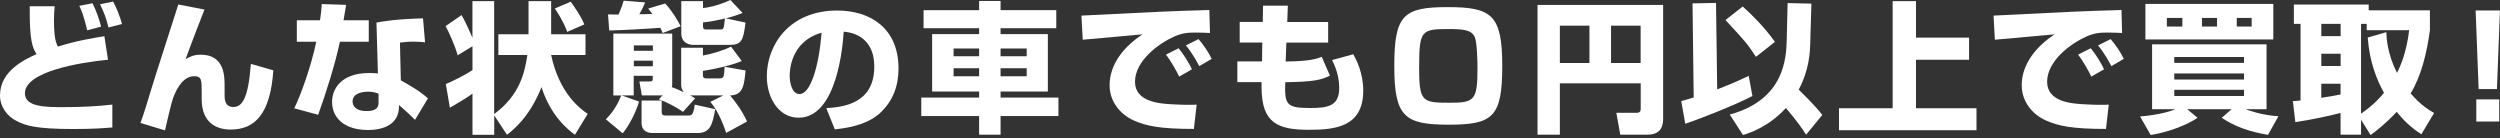
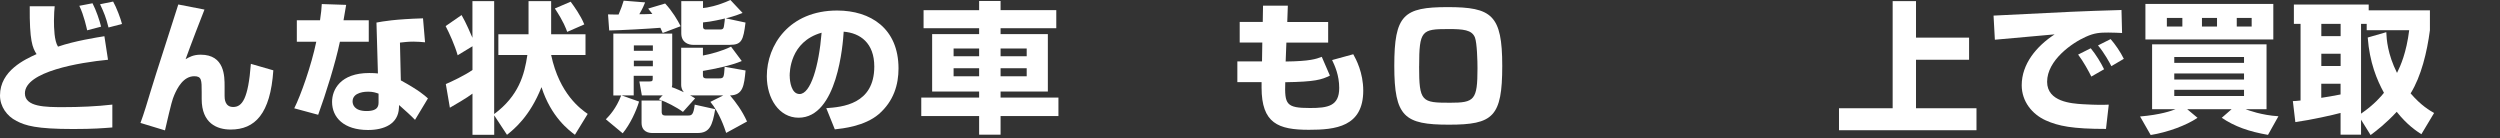
<svg xmlns="http://www.w3.org/2000/svg" width="271" height="15" viewBox="0 0 271 15" fill="none">
  <rect x="0" y="0" width="271" height="15" fill="#333333" stroke="none" />
  <path d="M5.928 0.687C5.896 1.051 5.849 1.527 5.849 2.23C5.849 3.022 5.88 4.433 6.287 5.056C8.047 4.443 10.562 4.047 11.317 3.926L11.708 6.477C8.675 6.768 2.7 7.745 2.7 10.118C2.7 11.602 4.945 11.613 6.863 11.613C8.591 11.613 10.461 11.539 12.178 11.338V13.816C11.232 13.89 10.165 13.985 7.936 13.985C3.941 13.985 2.763 13.621 1.791 13.113C0.756 12.596 0 11.555 0 10.345C0 7.64 2.753 6.419 3.963 5.865C3.524 5.178 3.191 4.443 3.223 0.682H5.928V0.687ZM9.447 3.286C9.415 3.133 9.103 1.648 8.596 0.629L10.028 0.354C10.419 1.104 10.799 2.219 10.958 2.89L9.447 3.286ZM11.761 2.98C11.491 1.881 11.275 1.374 10.847 0.46L12.263 0.169C12.606 0.766 13.098 2.05 13.224 2.599L11.761 2.98Z" fill="white" />
  <path d="M22.164 1.041C21.942 1.574 20.579 5.12 20.119 6.419C20.494 6.203 20.938 5.928 21.752 5.928C24.362 5.928 24.346 8.284 24.346 9.367V10.377C24.346 10.651 24.346 11.597 25.276 11.597C26.248 11.597 26.908 10.725 27.194 6.921L29.629 7.624C29.312 12.347 27.632 14.043 25.006 14.043C23.527 14.043 21.863 13.372 21.863 10.741V9.991C21.863 8.691 21.863 8.263 21.06 8.263C19.881 8.263 19.221 9.531 18.888 10.313C18.682 10.82 18.619 10.953 17.884 14.133L15.227 13.325C15.57 12.421 16.046 10.847 16.326 9.901C16.764 8.406 18.92 1.828 19.327 0.486L22.159 1.036L22.164 1.041Z" fill="white" />
  <path d="M37.523 0.534C37.475 0.808 37.269 1.971 37.237 2.198H39.974V4.523H36.846C36.36 6.847 35.319 10.165 34.49 12.442L31.896 11.74C32.604 10.334 33.75 7.106 34.284 4.523H32.176V2.198H34.691C34.818 1.358 34.849 0.962 34.881 0.439L37.523 0.528V0.534ZM46.076 4.586C45.701 4.554 45.289 4.512 44.803 4.512C44.238 4.512 43.752 4.575 43.355 4.618L43.45 8.712C45.448 9.811 45.997 10.318 46.388 10.667L44.988 12.992C44.565 12.548 43.952 11.999 43.26 11.386L43.244 11.708C43.165 13.436 41.638 14.091 39.895 14.091C37.269 14.091 35.996 12.728 35.996 11.047C35.996 9.7 36.92 7.915 40.022 7.915C40.413 7.915 40.682 7.93 40.967 7.962L40.809 2.446C41.548 2.309 42.79 2.082 45.854 1.987L46.076 4.586ZM41.031 10.149C40.73 10.044 40.434 9.938 39.9 9.938C39.678 9.938 38.22 9.954 38.22 10.995C38.22 11.317 38.394 12.036 39.731 12.036C41.068 12.036 41.036 11.396 41.036 11.011V10.155L41.031 10.149Z" fill="white" />
  <path d="M62.328 14.614C61.668 14.123 59.734 12.675 58.698 9.447C57.425 12.659 55.697 14.017 54.958 14.614L53.573 12.506V14.614H51.217V10.149C50.668 10.577 49.172 11.449 48.766 11.676L48.327 9.109C48.861 8.892 50.467 8.131 51.217 7.582V5.014L49.611 5.991C49.299 4.892 48.713 3.609 48.306 2.827L50.034 1.633C50.52 2.457 51.037 3.698 51.212 4.095V0.122H53.568V12.363C56.226 10.392 56.854 8.099 57.166 5.96H54.023V3.714H57.293V0.122H59.744V3.714H63.469V5.96H59.744C60.643 10.207 62.983 11.845 63.707 12.347L62.323 14.609L62.328 14.614ZM61.858 0.185C62.175 0.613 62.941 1.654 63.337 2.647L61.483 3.455C61.356 3.101 61.108 2.372 60.146 0.919L61.858 0.185Z" fill="white" />
  <path d="M65.672 12.934C66.063 12.537 66.787 11.771 67.336 10.35H66.486V3.64H72.868V9.172C72.868 9.278 72.852 9.325 72.821 9.447C73.291 9.6 73.951 9.922 74.126 9.996C73.888 9.721 73.84 9.399 73.84 9.214V5.178H76.197V6.018C76.968 5.88 78.273 5.542 79.245 5.056L80.407 6.615C79.309 7.09 77.502 7.471 76.197 7.687V8.131C76.197 8.284 76.197 8.496 76.572 8.496H77.956C78.474 8.496 78.474 8.374 78.553 7.244L80.82 7.64C80.661 9.246 80.566 10.313 79.139 10.345C79.752 11.063 80.445 11.993 80.978 13.171L78.717 14.408C78.527 13.827 77.977 12.205 77.005 11.042L78.405 10.34H74.976C74.897 10.34 74.881 10.34 74.802 10.324C74.976 10.429 75.071 10.477 75.351 10.662L74.031 12.131C73.354 11.623 72.224 11.047 71.421 10.768L71.843 10.308C71.764 10.34 71.716 10.34 71.669 10.34H69.577L69.307 8.829H70.406C70.734 8.829 70.755 8.739 70.755 8.49V8.216H68.694V10.34H67.373L69.275 11.011C68.964 12.051 68.303 13.473 67.5 14.45L65.662 12.923L65.672 12.934ZM71.838 3.577C71.711 3.286 71.663 3.181 71.584 3.012C70.295 3.117 67.278 3.286 66.037 3.302L65.91 1.559C66.1 1.574 66.824 1.574 67.056 1.574C67.368 0.808 67.432 0.655 67.606 0.074L69.931 0.259C69.788 0.613 69.693 0.856 69.302 1.543C69.614 1.543 69.962 1.543 70.718 1.511C70.575 1.326 70.464 1.189 70.263 0.93L72.102 0.38C72.873 1.205 73.455 2.182 73.782 2.842L71.833 3.577H71.838ZM68.71 4.924V5.505H70.771V4.924H68.71ZM68.71 6.573V7.185H70.771V6.573H68.71ZM69.54 10.9H71.727V12.11C71.727 12.263 71.727 12.522 72.118 12.522H74.569C74.976 12.522 75.166 12.474 75.309 11.343L77.528 11.835C77.227 13.652 76.899 14.418 75.61 14.418H70.707C70.332 14.418 69.545 14.297 69.545 13.303V10.905L69.54 10.9ZM80.497 1.405C80.091 1.559 79.663 1.744 78.675 1.987L80.814 2.446C80.577 4.375 80.392 4.861 79.118 4.861H75.108C74.733 4.861 73.851 4.676 73.851 3.609V0.122H76.207V0.872C76.63 0.84 77.766 0.645 79.177 0L80.497 1.405ZM76.207 2.874C76.207 3.196 76.429 3.196 76.535 3.196H78.093C78.405 3.196 78.453 3.027 78.484 2.784C78.532 2.525 78.564 2.156 78.579 2.002C78.342 2.066 77.053 2.367 76.207 2.43V2.874Z" fill="white" />
  <path d="M89.569 11.724C91.265 11.602 94.773 11.328 94.773 7.212C94.773 4.66 93.246 3.577 91.455 3.434C91.376 4.766 90.779 12.759 86.568 12.759C84.444 12.759 83.123 10.667 83.123 8.263C83.123 4.887 85.559 1.141 90.747 1.141C94.361 1.141 97.399 3.07 97.399 7.423C97.399 9.167 96.881 10.968 95.259 12.374C93.716 13.689 91.328 13.932 90.494 14.022L89.564 11.713L89.569 11.724ZM85.606 8.237C85.606 8.818 85.781 10.192 86.674 10.192C87.868 10.192 88.766 7.196 89.062 3.545C85.601 4.523 85.601 7.856 85.601 8.237H85.606Z" fill="white" />
  <path d="M114.501 3.059H108.462V3.698H113.587V9.922H108.462V10.577H114.734V12.58H108.462V14.598H106.138V12.58H99.866V10.577H106.138V9.922H101.044V3.698H106.138V3.059H100.115V1.104H106.138V0.106H108.462V1.099H114.501V3.054V3.059ZM103.369 5.257V6.097H106.138V5.257H103.369ZM103.369 7.397V8.269H106.138V7.397H103.369ZM108.462 5.257V6.097H111.294V5.257H108.462ZM108.462 7.397V8.269H111.294V7.397H108.462Z" fill="white" />
-   <path d="M131.16 3.577C130.8 3.561 130.246 3.529 129.664 3.529C128.766 3.529 128.169 3.561 127.229 3.989C125.749 4.644 123.034 6.525 123.034 8.866C123.034 11.037 125.691 11.222 126.885 11.296C128.502 11.386 129.057 11.37 129.717 11.343L129.416 13.975C125.786 13.975 124.259 13.668 122.875 13.045C121.428 12.389 120.281 11.011 120.281 9.241C120.281 6.932 121.871 5.019 123.847 3.725C122.828 3.815 118.284 4.216 117.37 4.306L117.227 1.691C125.734 1.263 126.674 1.215 130.811 1.094C130.827 1.094 131.049 1.094 131.096 1.078L131.16 3.587V3.577ZM127.826 8.3C127.54 7.719 126.959 6.652 126.394 5.917L127.762 5.231C128.328 5.917 128.861 6.789 129.21 7.508L127.826 8.3ZM129.997 7.17C129.839 6.847 129.226 5.717 128.55 4.924L129.918 4.237C130.404 4.787 130.985 5.627 131.35 6.377L129.997 7.17Z" fill="white" />
  <path d="M136.913 0.613H139.602L139.539 2.388H143.972V4.618H139.444L139.365 6.668C142.006 6.636 142.667 6.393 143.28 6.16L144.162 8.195C143.264 8.638 142.561 8.866 139.322 8.913C139.243 11.328 139.418 11.708 142.012 11.708C143.93 11.708 145.171 11.507 145.171 9.537C145.171 8.147 144.685 7.106 144.4 6.509L146.693 5.88C146.994 6.414 147.776 7.867 147.776 9.822C147.776 13.753 144.759 14.07 141.88 14.07C138.562 14.07 136.755 13.367 136.755 9.5V8.903H134.129V6.657H136.802L136.834 4.607H134.383V2.378H136.882L136.913 0.602V0.613Z" fill="white" />
  <path d="M157.059 13.515C152.251 13.515 151.141 12.675 151.141 7.143C151.141 1.611 152.15 0.771 156.927 0.771C161.703 0.771 162.844 1.611 162.844 7.143C162.844 12.675 161.851 13.515 157.059 13.515ZM153.831 7.175C153.831 11.042 154.111 11.137 157.191 11.137C159.832 11.137 160.16 10.852 160.16 7.397C160.16 6.652 160.113 4.671 159.885 4.068C159.558 3.228 158.596 3.149 157.001 3.149C154.116 3.149 153.836 3.292 153.836 7.175H153.831Z" fill="white" />
-   <path d="M177.844 9.035H169.089V14.598H166.669V0.534H180.284V12.823C180.284 13.541 180.142 14.598 178.573 14.598H175.635L175.212 12.231H177.384C177.838 12.231 177.854 11.988 177.854 11.755V9.035H177.844ZM169.089 6.831H172.296V2.779H169.089V6.831ZM174.637 6.831H177.844V2.779H174.637V6.831Z" fill="white" />
-   <path d="M182.245 10.958C182.873 10.789 183.175 10.699 183.597 10.562L183.47 0.365L186.017 0.317L186.144 9.69C187.967 8.987 188.991 8.496 189.557 8.221L189.964 10.408C188.062 11.402 184.194 12.913 182.683 13.42L182.245 10.958ZM188.912 0.703C189.916 1.606 191.269 2.948 192.405 4.538L190.344 6.16C189.351 4.665 189.261 4.57 187.042 2.171L188.912 0.703ZM196.235 4.634C196.203 5.627 196.14 7.524 194.978 9.721C195.321 10.06 196.689 11.359 197.54 12.458L195.781 14.598C195.421 14.033 194.867 13.208 193.593 11.708C191.707 13.758 189.726 14.381 188.939 14.64L187.507 12.411C193.514 10.805 193.636 6.145 193.683 4.264L193.778 0.333L196.357 0.396L196.23 4.628L196.235 4.634Z" fill="white" />
  <path d="M207.695 0.122V4.079H213.448V6.477H207.695V11.734H214.251V14.117H199.347V11.734H205.164V0.122H207.695Z" fill="white" />
  <path d="M230.033 3.577C229.674 3.561 229.119 3.529 228.538 3.529C227.639 3.529 227.042 3.561 226.102 3.989C224.623 4.644 221.907 6.525 221.907 8.866C221.907 11.037 224.565 11.222 225.759 11.296C227.375 11.386 227.93 11.37 228.59 11.343L228.289 13.975C224.66 13.975 223.133 13.668 221.749 13.045C220.301 12.389 219.154 11.011 219.154 9.241C219.154 6.932 220.745 5.019 222.721 3.725C221.701 3.815 217.157 4.216 216.243 4.306L216.101 1.691C224.607 1.263 225.547 1.215 229.684 1.094C229.7 1.094 229.922 1.094 229.969 1.078L230.033 3.587V3.577ZM226.699 8.3C226.414 7.719 225.833 6.652 225.267 5.917L226.636 5.231C227.201 5.917 227.735 6.789 228.083 7.508L226.699 8.3ZM228.871 7.17C228.712 6.847 228.099 5.717 227.423 4.924L228.791 4.237C229.277 4.787 229.858 5.627 230.223 6.377L228.871 7.17Z" fill="white" />
  <path d="M231.982 12.627C234.185 12.442 235.395 12.014 235.834 11.835H233.287V4.803H245.693V11.835H243.415C243.727 11.956 245.159 12.49 246.982 12.601L245.851 14.619C243.759 14.255 242.253 13.716 240.837 12.77L241.904 11.84H237.096L238.211 12.77C237.001 13.594 234.957 14.344 233.134 14.635L231.987 12.633L231.982 12.627ZM232.563 0.428H246.427V4.28H232.563V0.428ZM234.888 2.874H236.568V1.944H234.888V2.874ZM235.691 6.816H243.252V6.176H235.691V6.816ZM235.691 8.623H243.252V7.967H235.691V8.623ZM235.691 10.408H243.252V9.737H235.691V10.408ZM238.692 2.874H240.325V1.944H238.692V2.874ZM242.464 2.874H244.081V1.944H242.464V2.874Z" fill="white" />
  <path d="M262.478 14.55C261.913 14.186 260.92 13.525 259.805 12.12C258.595 13.42 257.602 14.17 256.973 14.64L255.937 12.976V14.598H253.718V12.242C252.884 12.469 250.559 12.992 248.815 13.235L248.546 10.958C248.8 10.958 248.863 10.942 249.381 10.894V2.584H248.657V0.491H256.767V1.12H263.403V3.276C263.091 5.659 262.457 8.274 261.311 10.123C262.473 11.47 263.403 11.988 263.857 12.247L262.473 14.556L262.478 14.55ZM251.631 2.584V3.915H253.724V2.584H251.631ZM251.631 5.822V7.154H253.724V5.822H251.631ZM253.718 9.077H251.626V10.604C252.144 10.53 252.979 10.387 253.718 10.239V9.077ZM258.674 3.487C258.706 4.28 258.817 5.87 259.836 7.904C260.227 7.122 260.856 5.701 261.157 3.27H256.55V2.584H255.937V12.321C257.401 11.312 258.141 10.408 258.421 10.06C257.649 8.654 256.862 6.757 256.661 4.068L258.674 3.487Z" fill="white" />
-   <path d="M270.995 1.131L270.667 9.658H268.686L268.358 1.131H271H270.995ZM270.916 10.778V13.177H268.432V10.778H270.916Z" fill="white" />
</svg>